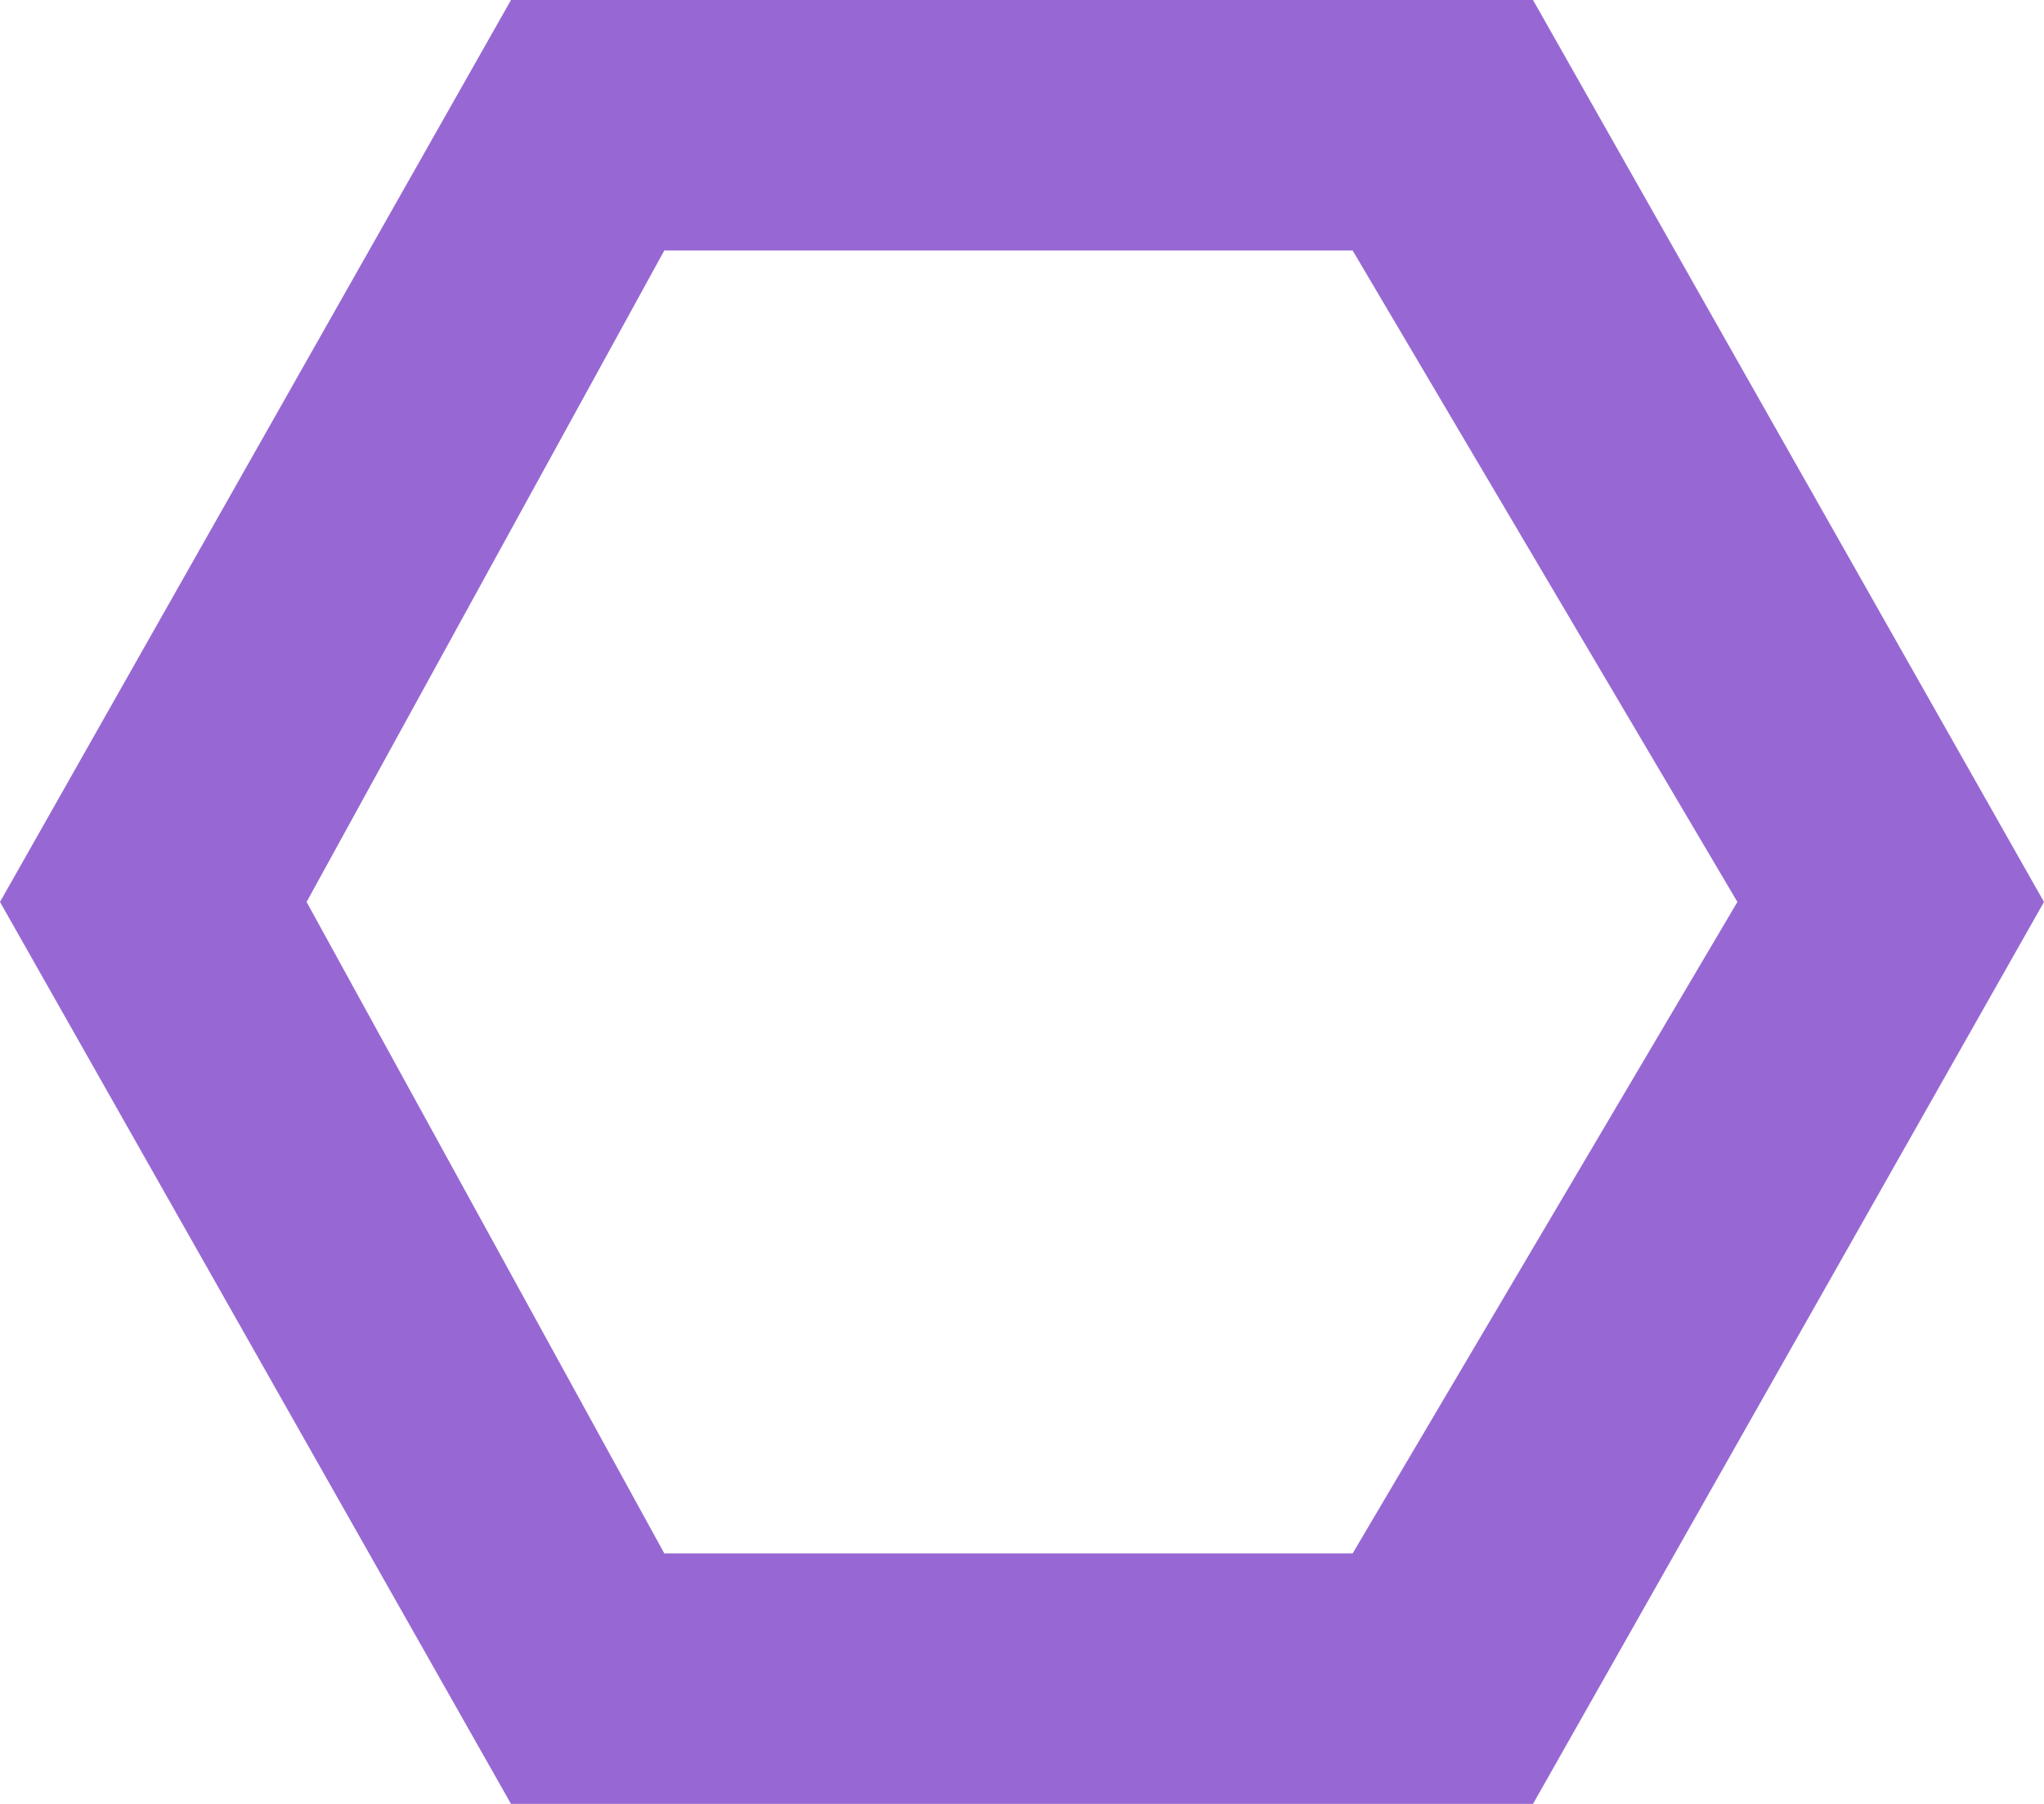
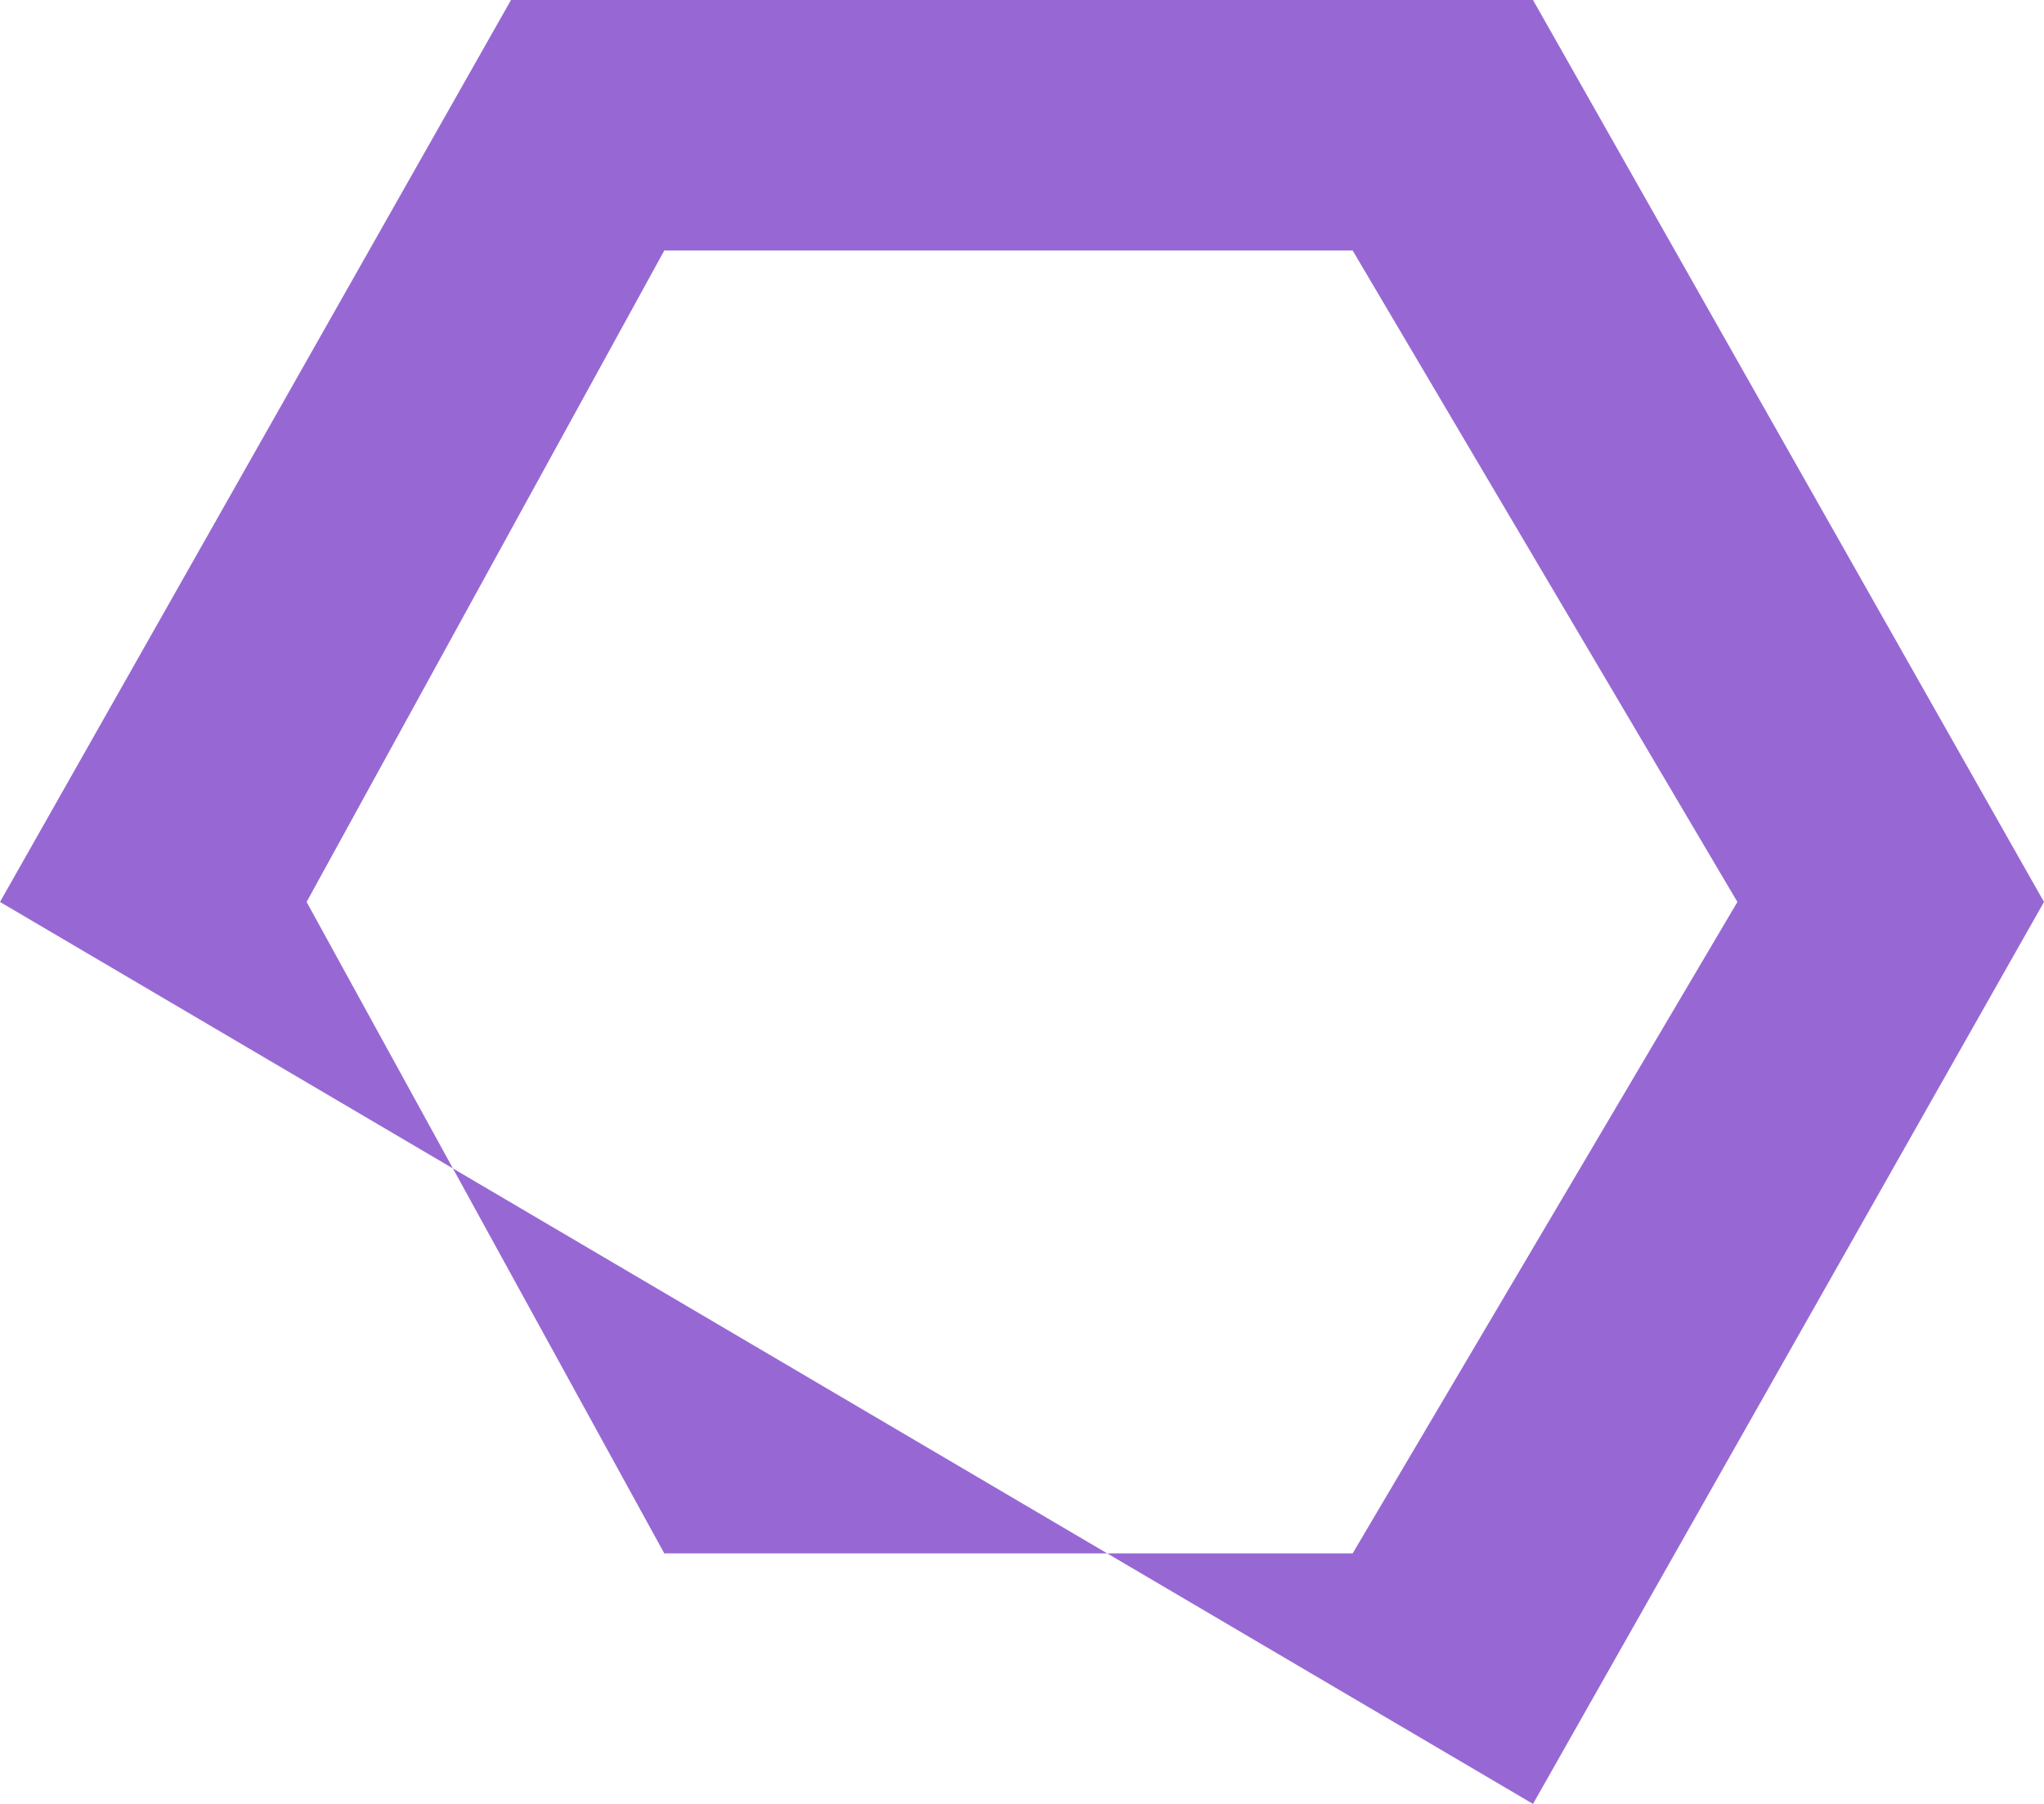
<svg xmlns="http://www.w3.org/2000/svg" width="17" height="15" viewBox="0 0 17 15" fill="none">
-   <path fill-rule="evenodd" clip-rule="evenodd" d="M5.525 2.083L2.55 7.5L5.525 12.917H11.25L14.45 7.5L11.25 2.083L5.525 2.083ZM17 7.5L12.75 0L4.25 0L-4.76837e-07 7.5L4.25 15L12.75 15L17 7.5Z" fill="#9768D3" />
+   <path fill-rule="evenodd" clip-rule="evenodd" d="M5.525 2.083L2.55 7.5L5.525 12.917H11.25L14.45 7.5L11.25 2.083L5.525 2.083ZM17 7.5L12.75 0L4.25 0L-4.76837e-07 7.5L12.75 15L17 7.5Z" fill="#9768D3" />
</svg>